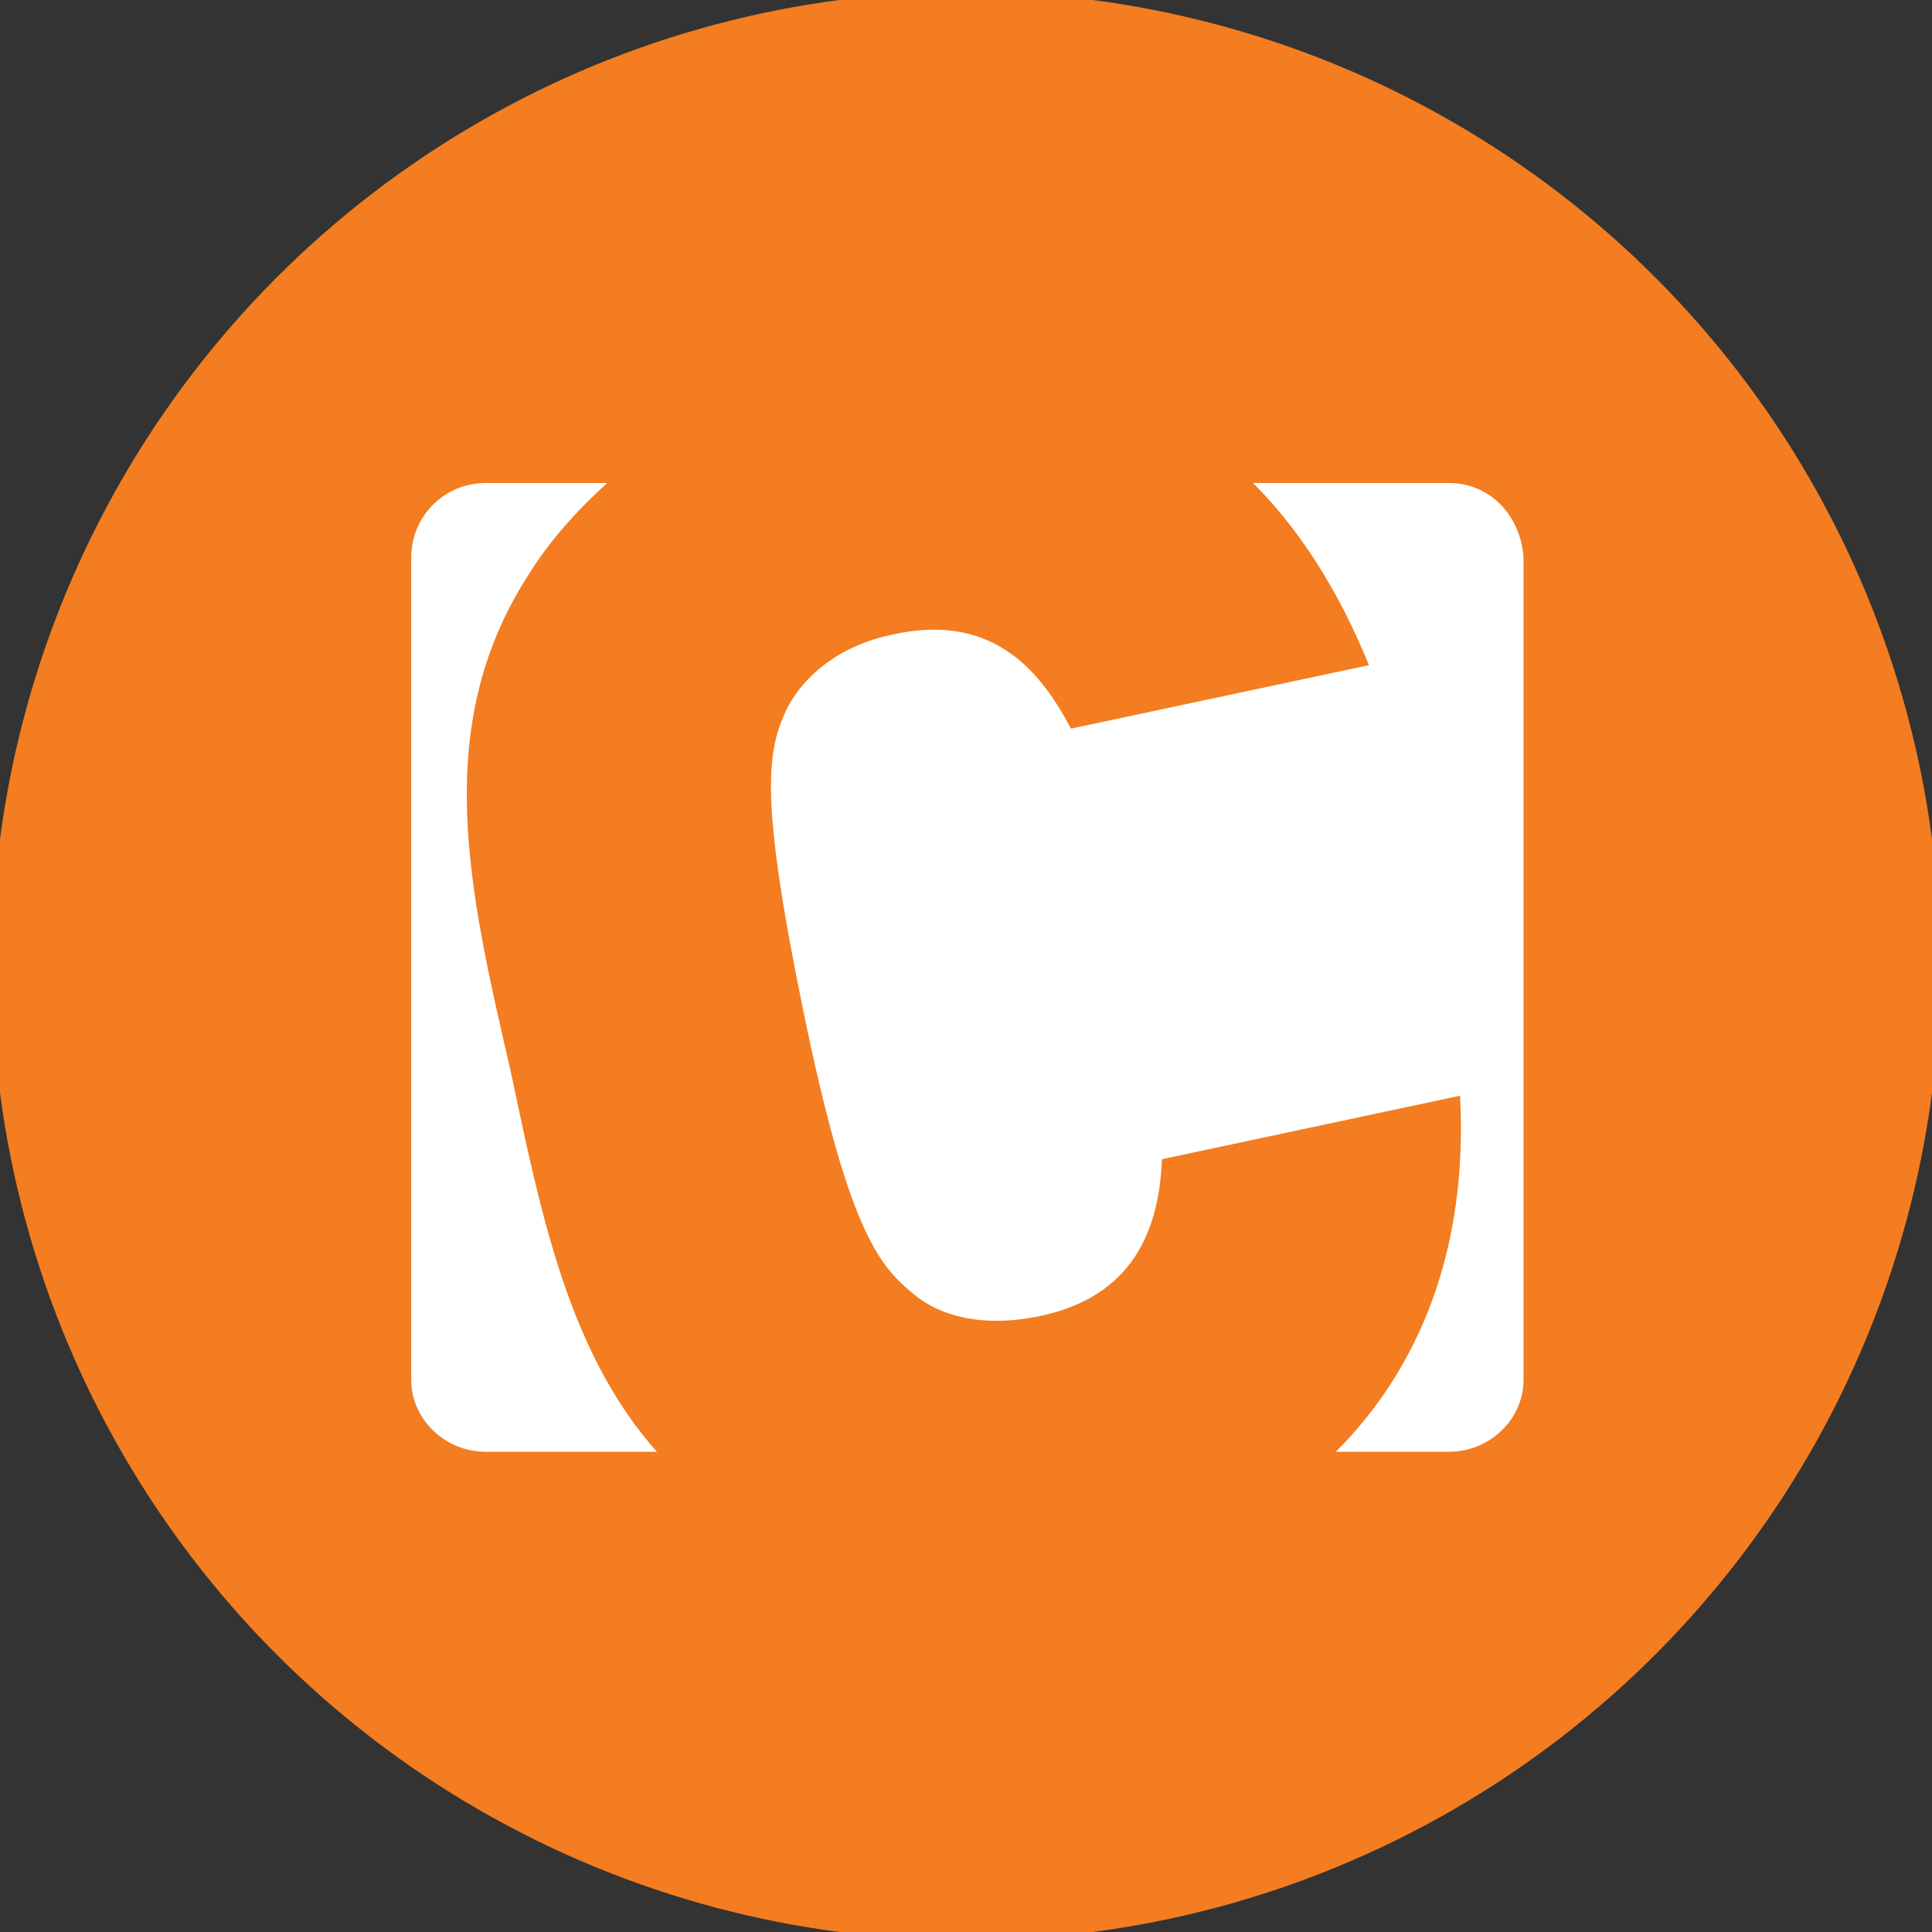
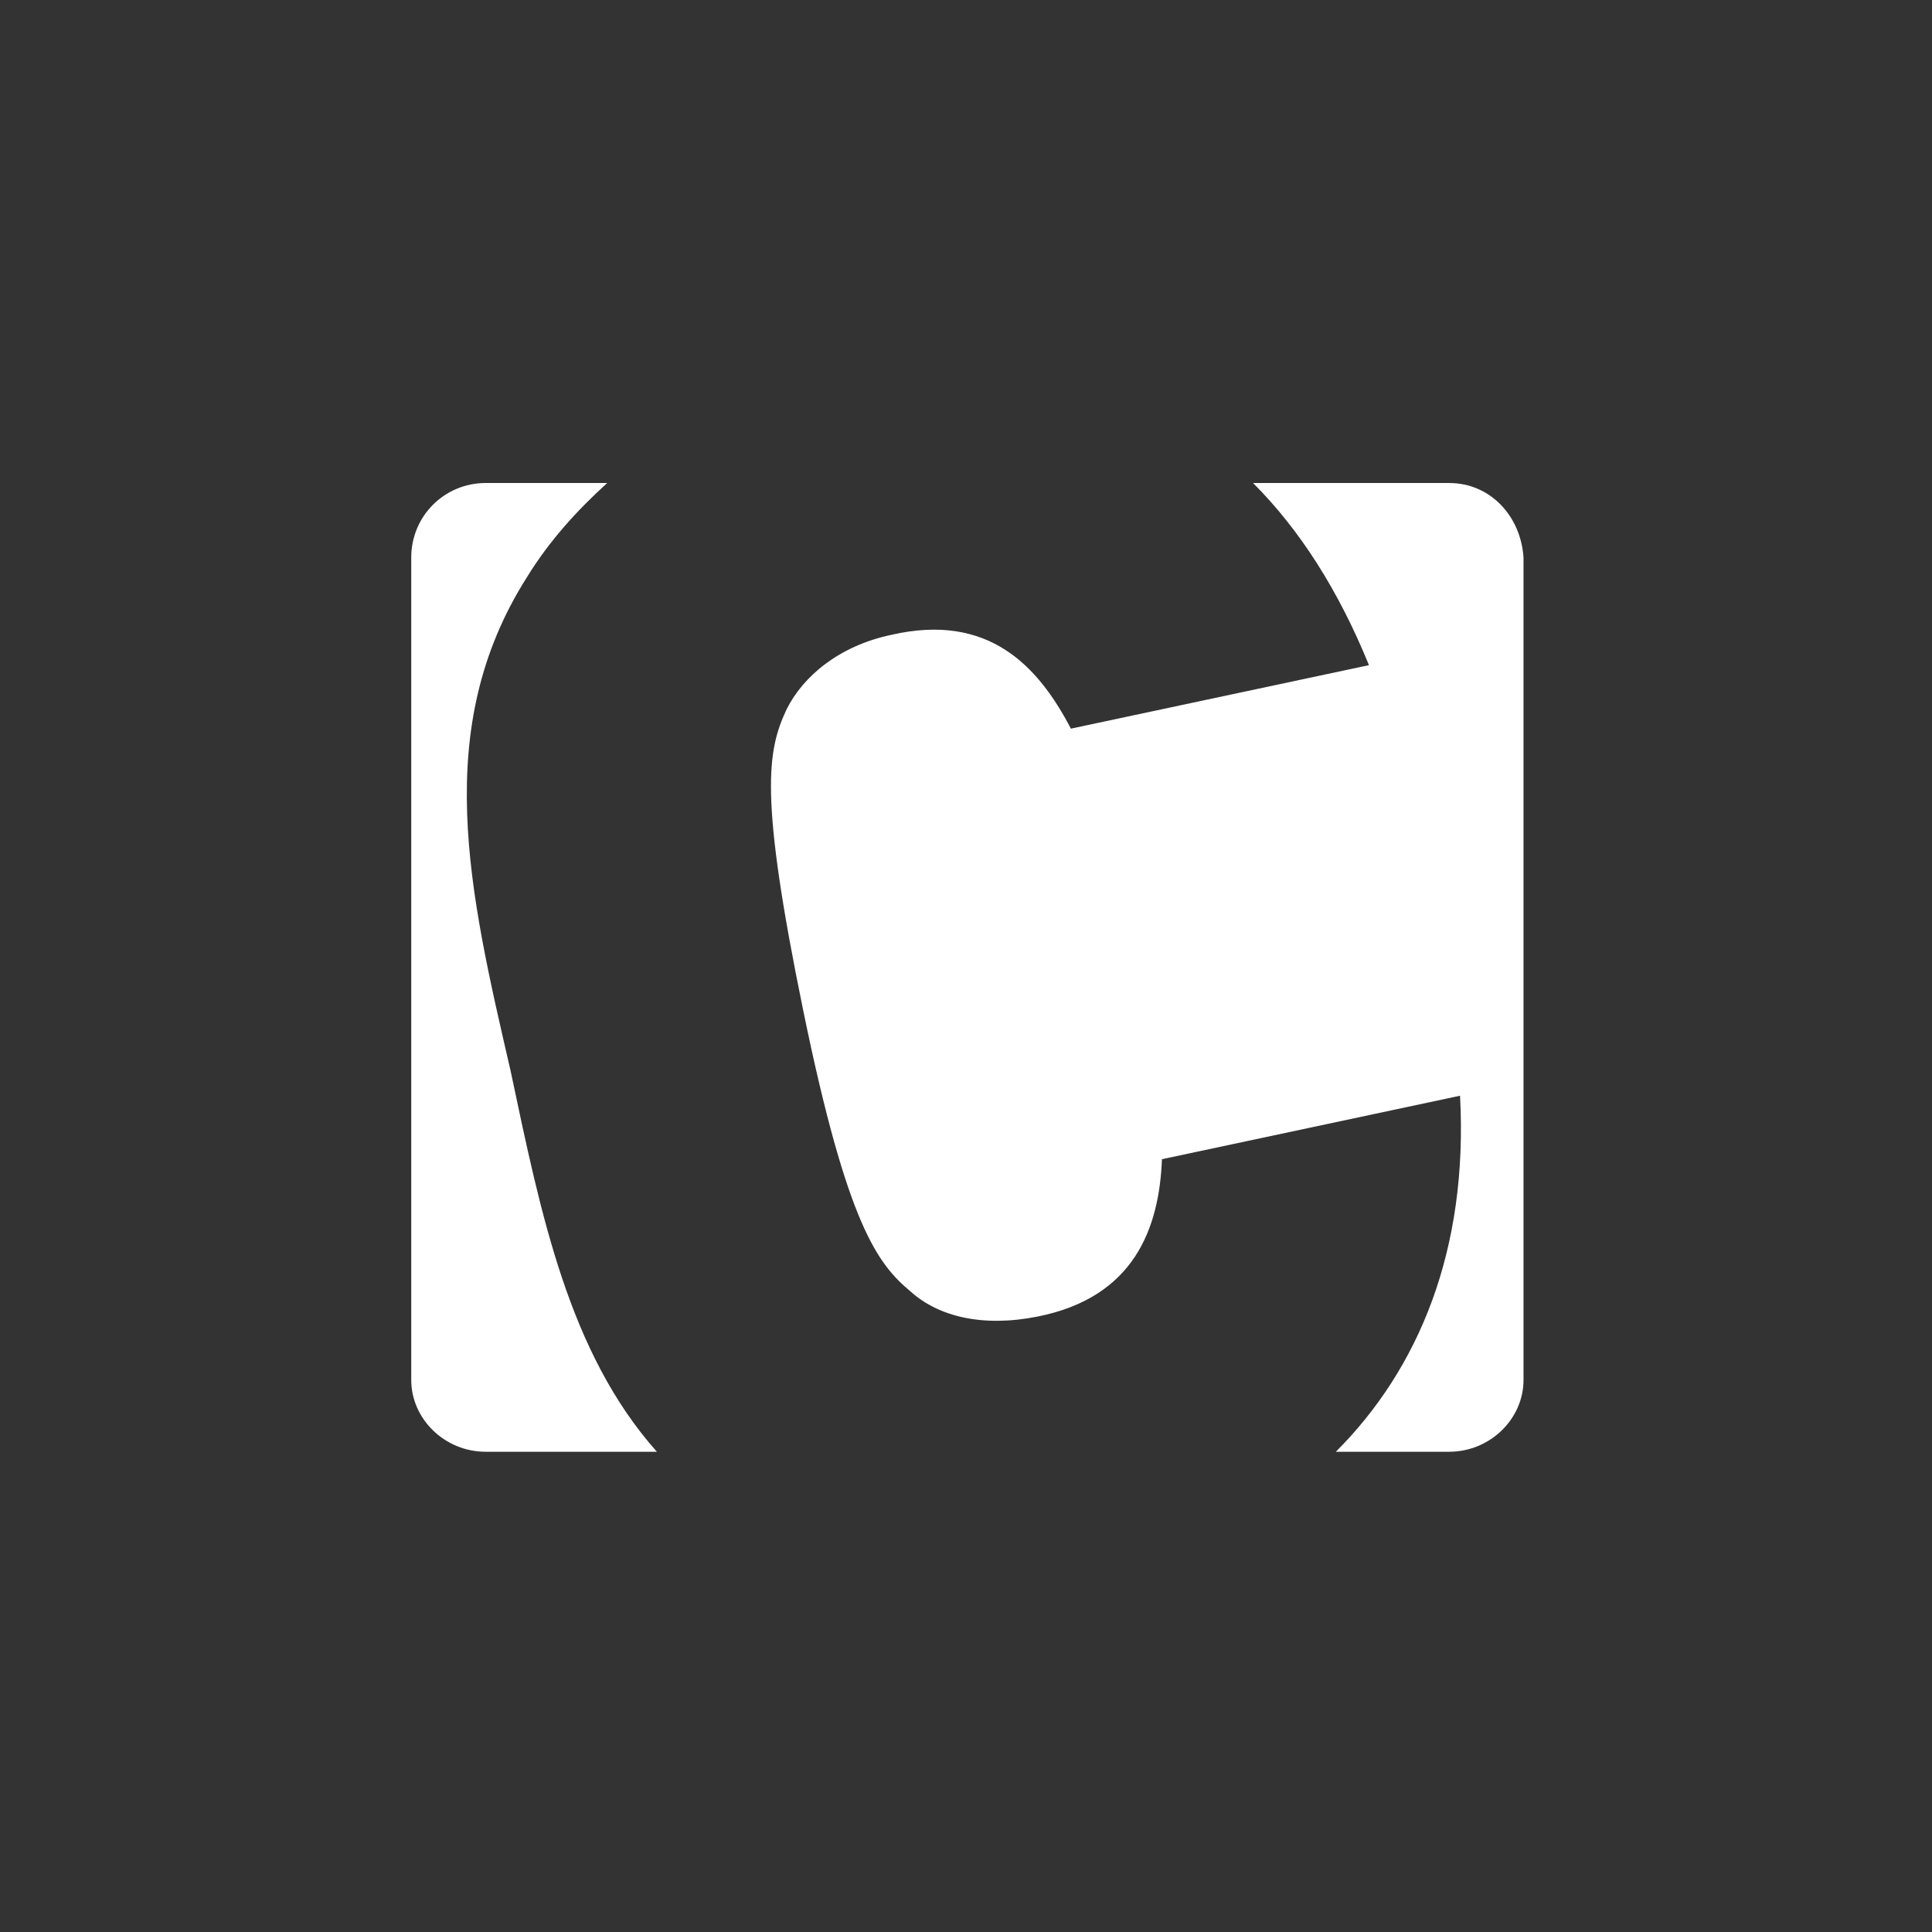
<svg xmlns="http://www.w3.org/2000/svg" version="1.1" id="Layer_1" x="0px" y="0px" viewBox="0 0 70 70" style="enable-background:new 0 0 70 70;" xml:space="preserve">
  <rect x="0" y="0" width="70" height="70" fill="#333333" stroke="none" />
  <style type="text/css">
	.st0{fill:#F37D20;}
	.st1{fill:#FFFFFF;}
</style>
-   <circle class="st0" cx="35" cy="35" r="35.3" />
  <path class="st1" d="M18.5,38.8c1.1,5.2,2.1,10.2,5.3,13.8h-6.2c-1.5,0-2.7-1.2-2.7-2.6V20.2c0-1.5,1.2-2.7,2.7-2.7H22  c-1.1,1-2.1,2.1-2.9,3.4C15.6,26.4,17,32.3,18.5,38.8z M52.5,17.5h-7.1c1.7,1.7,3.1,3.9,4.2,6.6l-10.8,2.3c-1.2-2.3-3-4.2-6.5-3.4  c-1.9,0.4-3.2,1.5-3.8,2.7c-0.7,1.5-1,3.1,0.6,10.9s2.7,9.2,3.9,10.2c1,0.9,2.6,1.3,4.6,0.9c3.5-0.7,4.4-3.2,4.5-5.7l10.8-2.3  c0.3,5.6-1.5,9.9-4.5,12.9h4.1c1.5,0,2.7-1.2,2.7-2.6V20.2C55.1,18.7,54,17.5,52.5,17.5z" />
</svg>